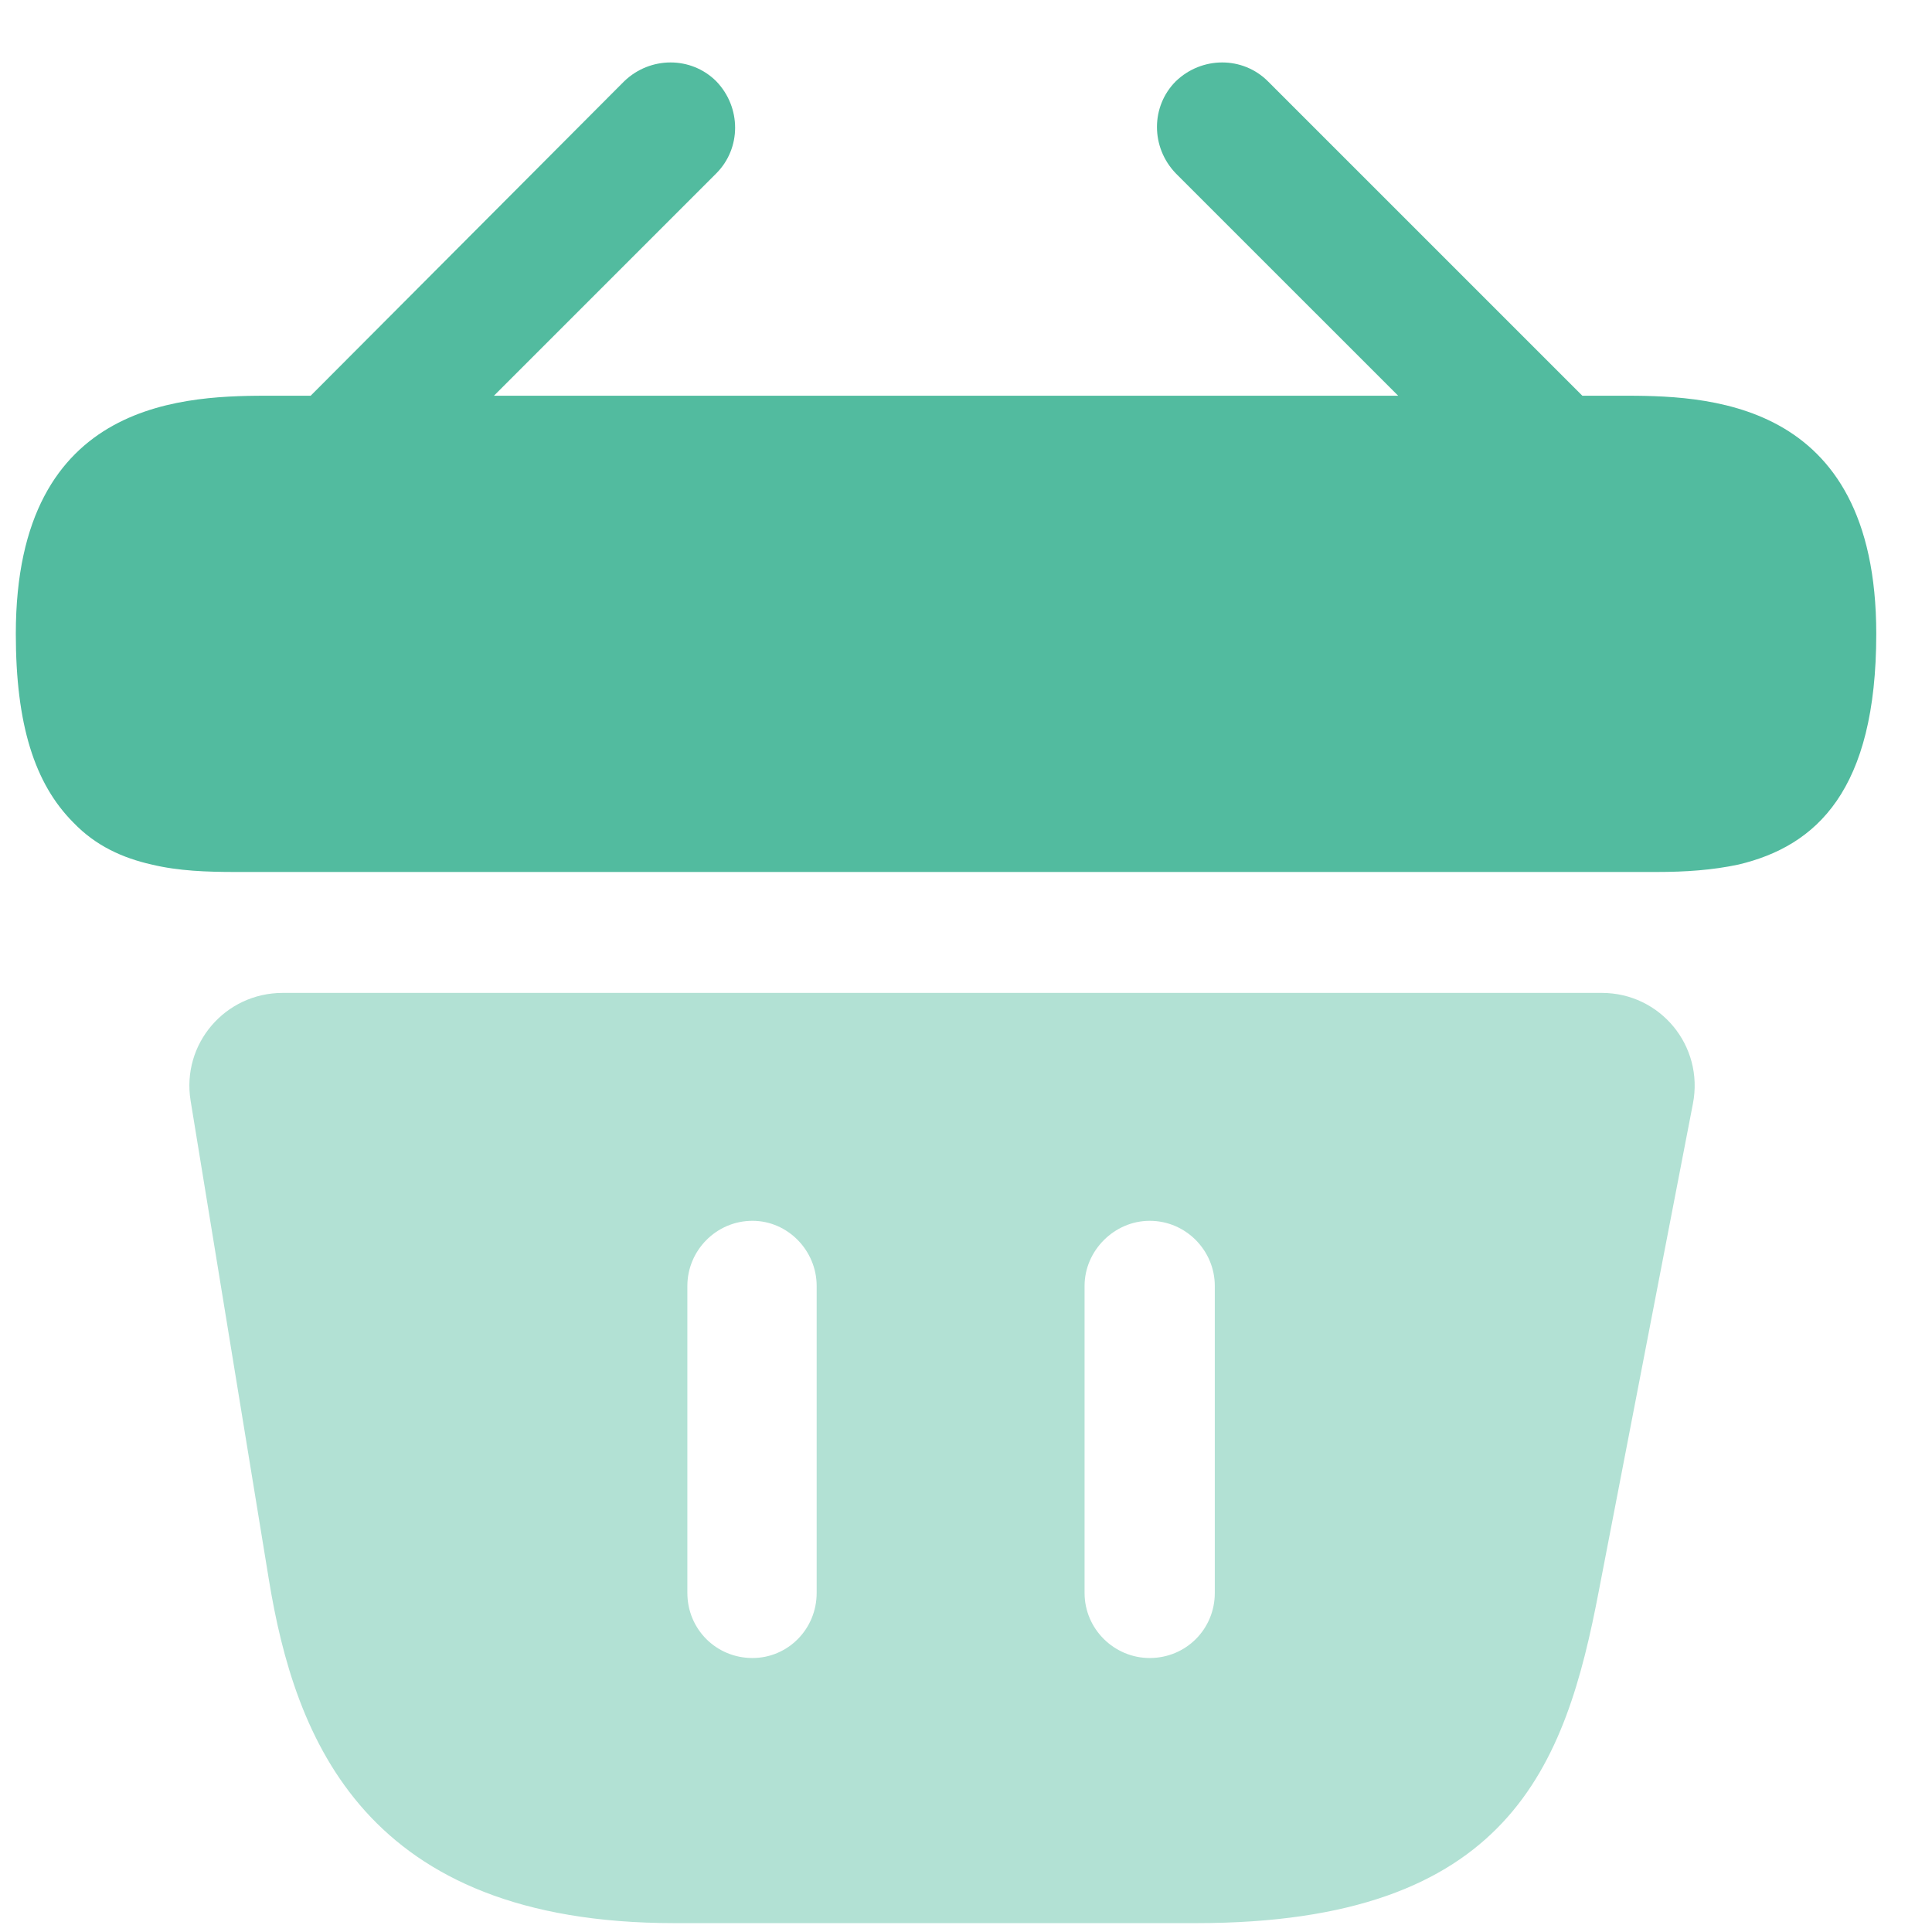
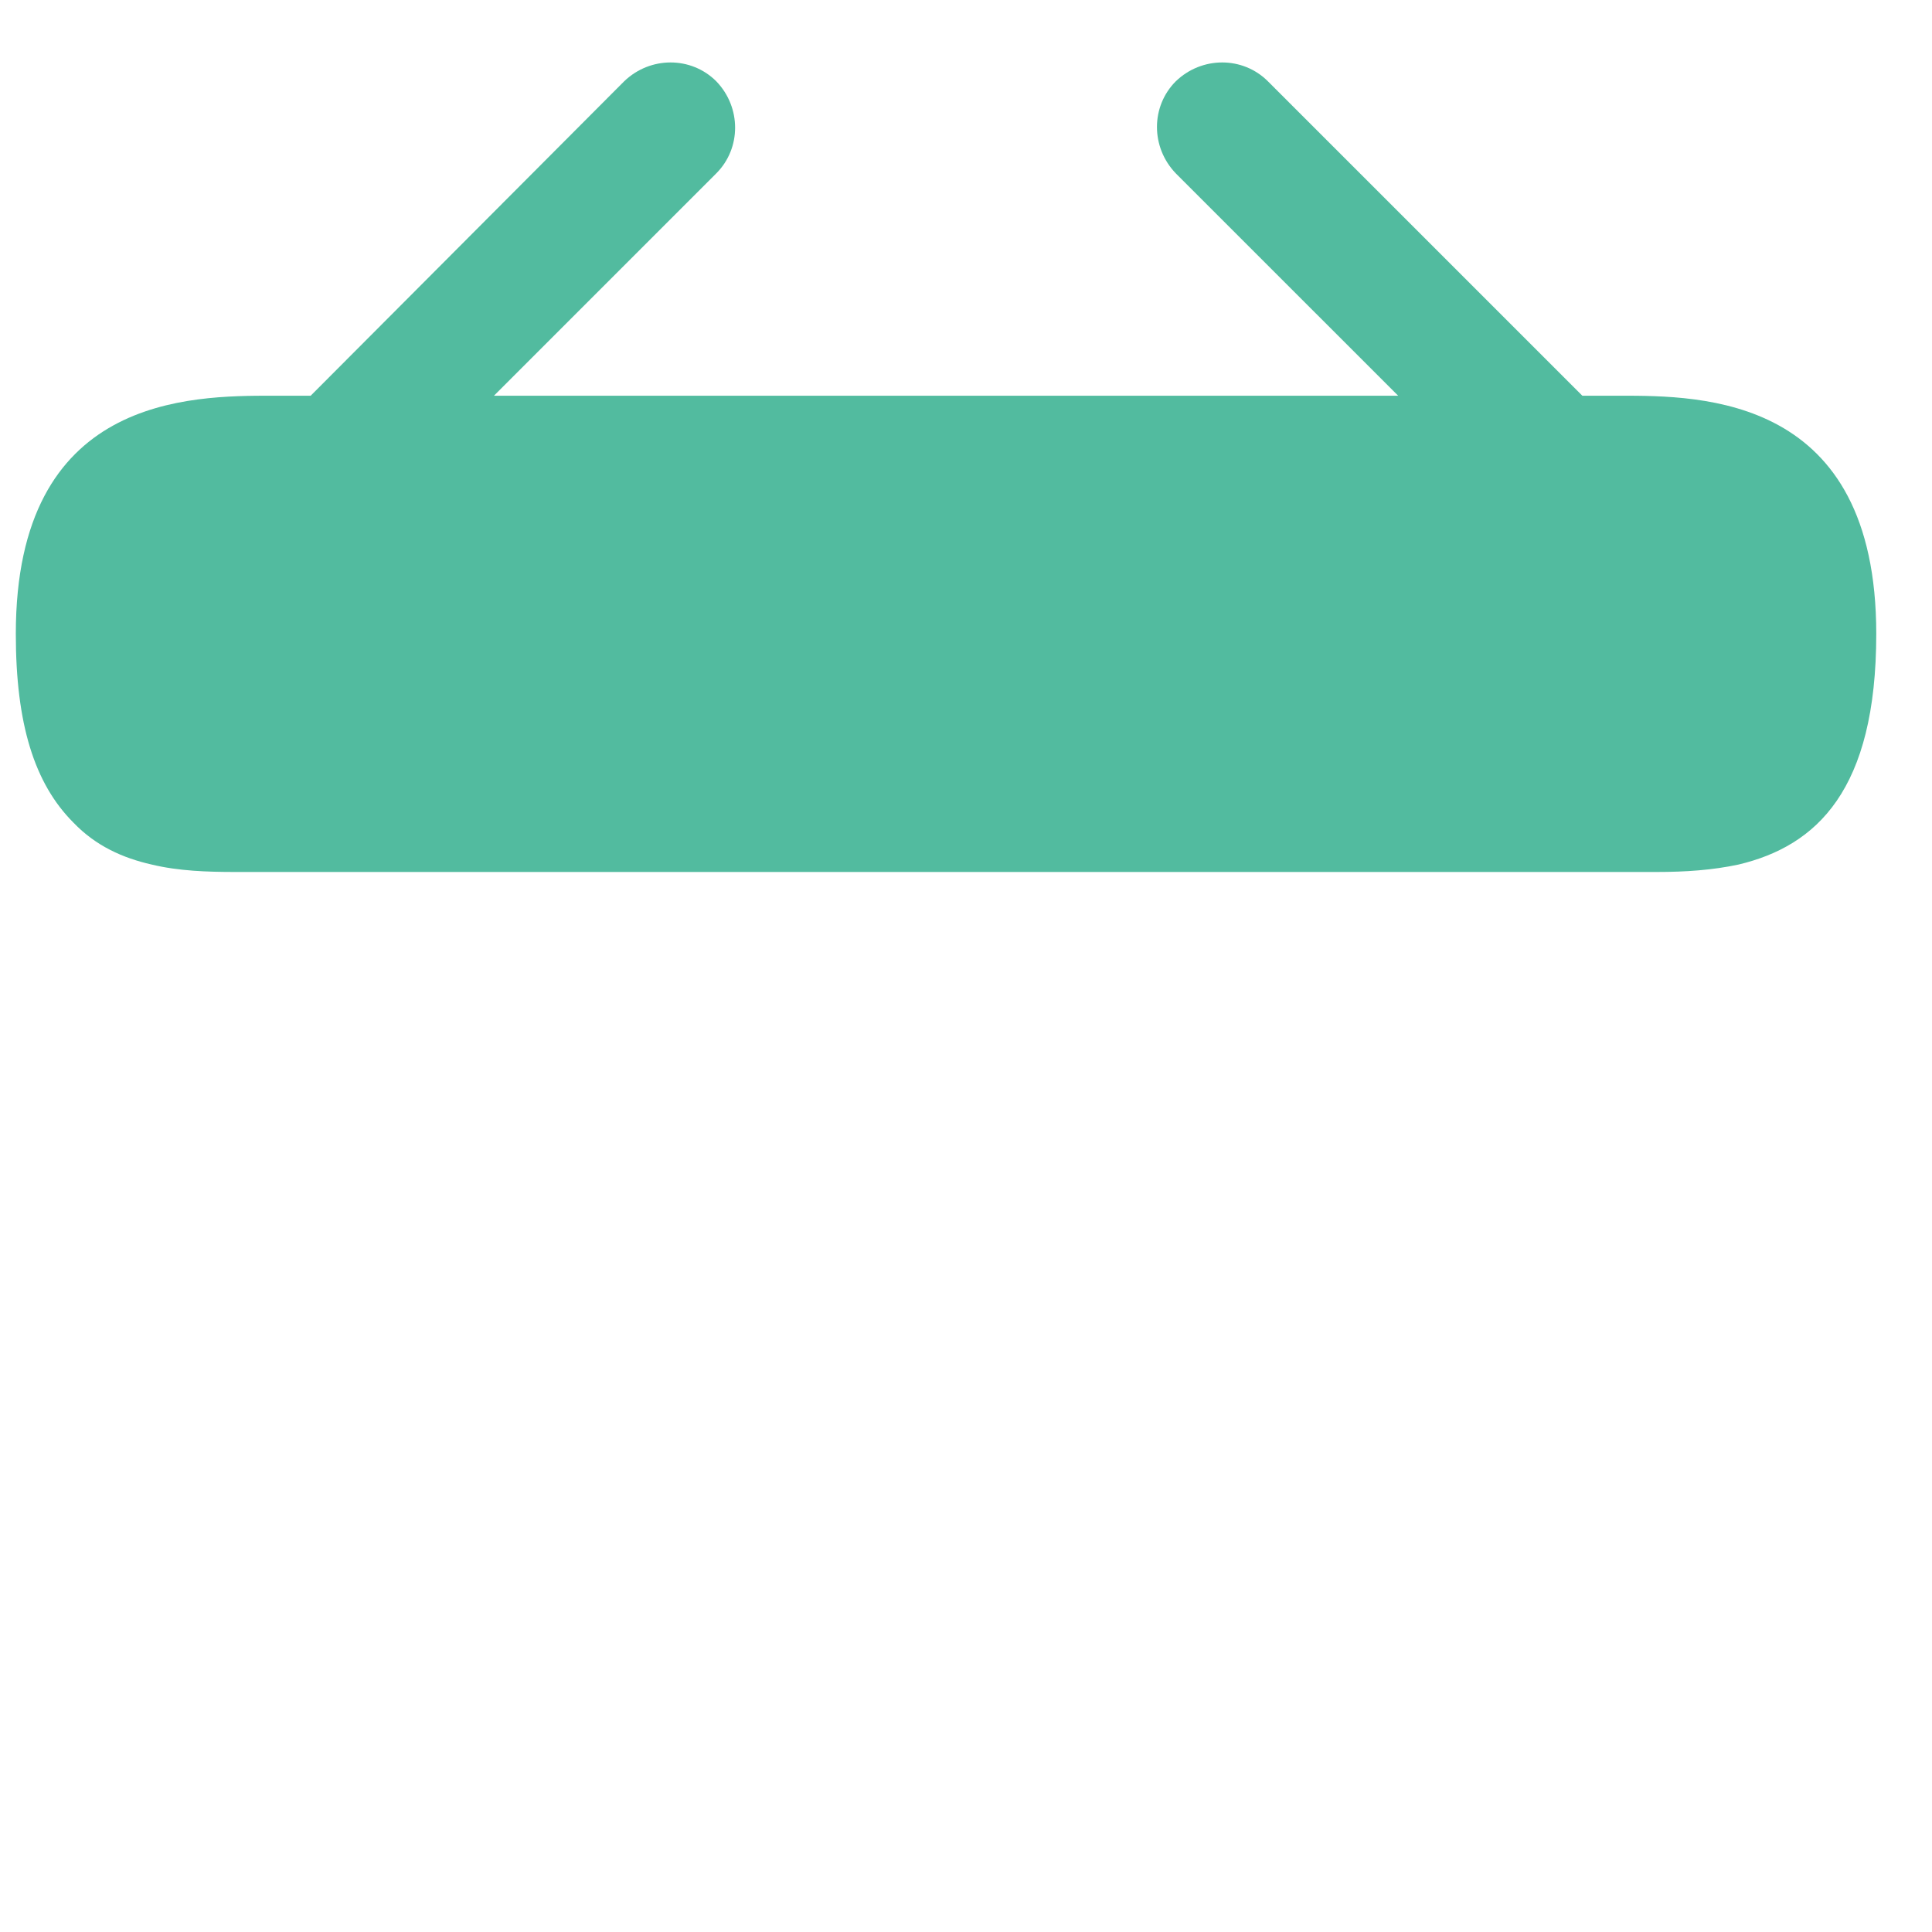
<svg xmlns="http://www.w3.org/2000/svg" width="27" height="27" viewBox="0 0 27 27" fill="none">
  <g id="Frame 1000004365">
    <g id="bag">
      <path id="Vector" opacity="0.75" d="M22.633 5.53H22.113L17.719 1.136C17.368 0.785 16.796 0.785 16.432 1.136C16.081 1.487 16.081 2.059 16.432 2.423L19.539 5.53H6.903L10.01 2.423C10.361 2.072 10.361 1.5 10.01 1.136C9.659 0.785 9.087 0.785 8.723 1.136L4.342 5.53H3.822C2.652 5.53 0.221 5.53 0.221 8.858C0.221 10.119 0.481 10.951 1.027 11.497C1.339 11.822 1.716 11.991 2.119 12.082C2.496 12.173 2.899 12.186 3.289 12.186H23.153C23.556 12.186 23.933 12.16 24.297 12.082C25.389 11.822 26.221 11.042 26.221 8.858C26.221 5.53 23.79 5.53 22.633 5.53Z" fill="#19A47F" />
-       <path id="Vector_2" d="M22.385 13.876H3.951C3.145 13.876 2.534 14.591 2.664 15.384L3.756 22.066C4.12 24.302 5.095 26.876 9.424 26.876H16.717C21.098 26.876 21.878 24.679 22.346 22.222L23.659 15.423C23.815 14.617 23.204 13.876 22.385 13.876ZM11.413 22.261C11.413 22.768 11.01 23.171 10.516 23.171C10.009 23.171 9.606 22.768 9.606 22.261V17.971C9.606 17.477 10.009 17.061 10.516 17.061C11.01 17.061 11.413 17.477 11.413 17.971V22.261ZM16.977 22.261C16.977 22.768 16.574 23.171 16.067 23.171C15.573 23.171 15.157 22.768 15.157 22.261V17.971C15.157 17.477 15.573 17.061 16.067 17.061C16.574 17.061 16.977 17.477 16.977 17.971V22.261Z" fill="#B2E1D4" />
    </g>
  </g>
</svg>